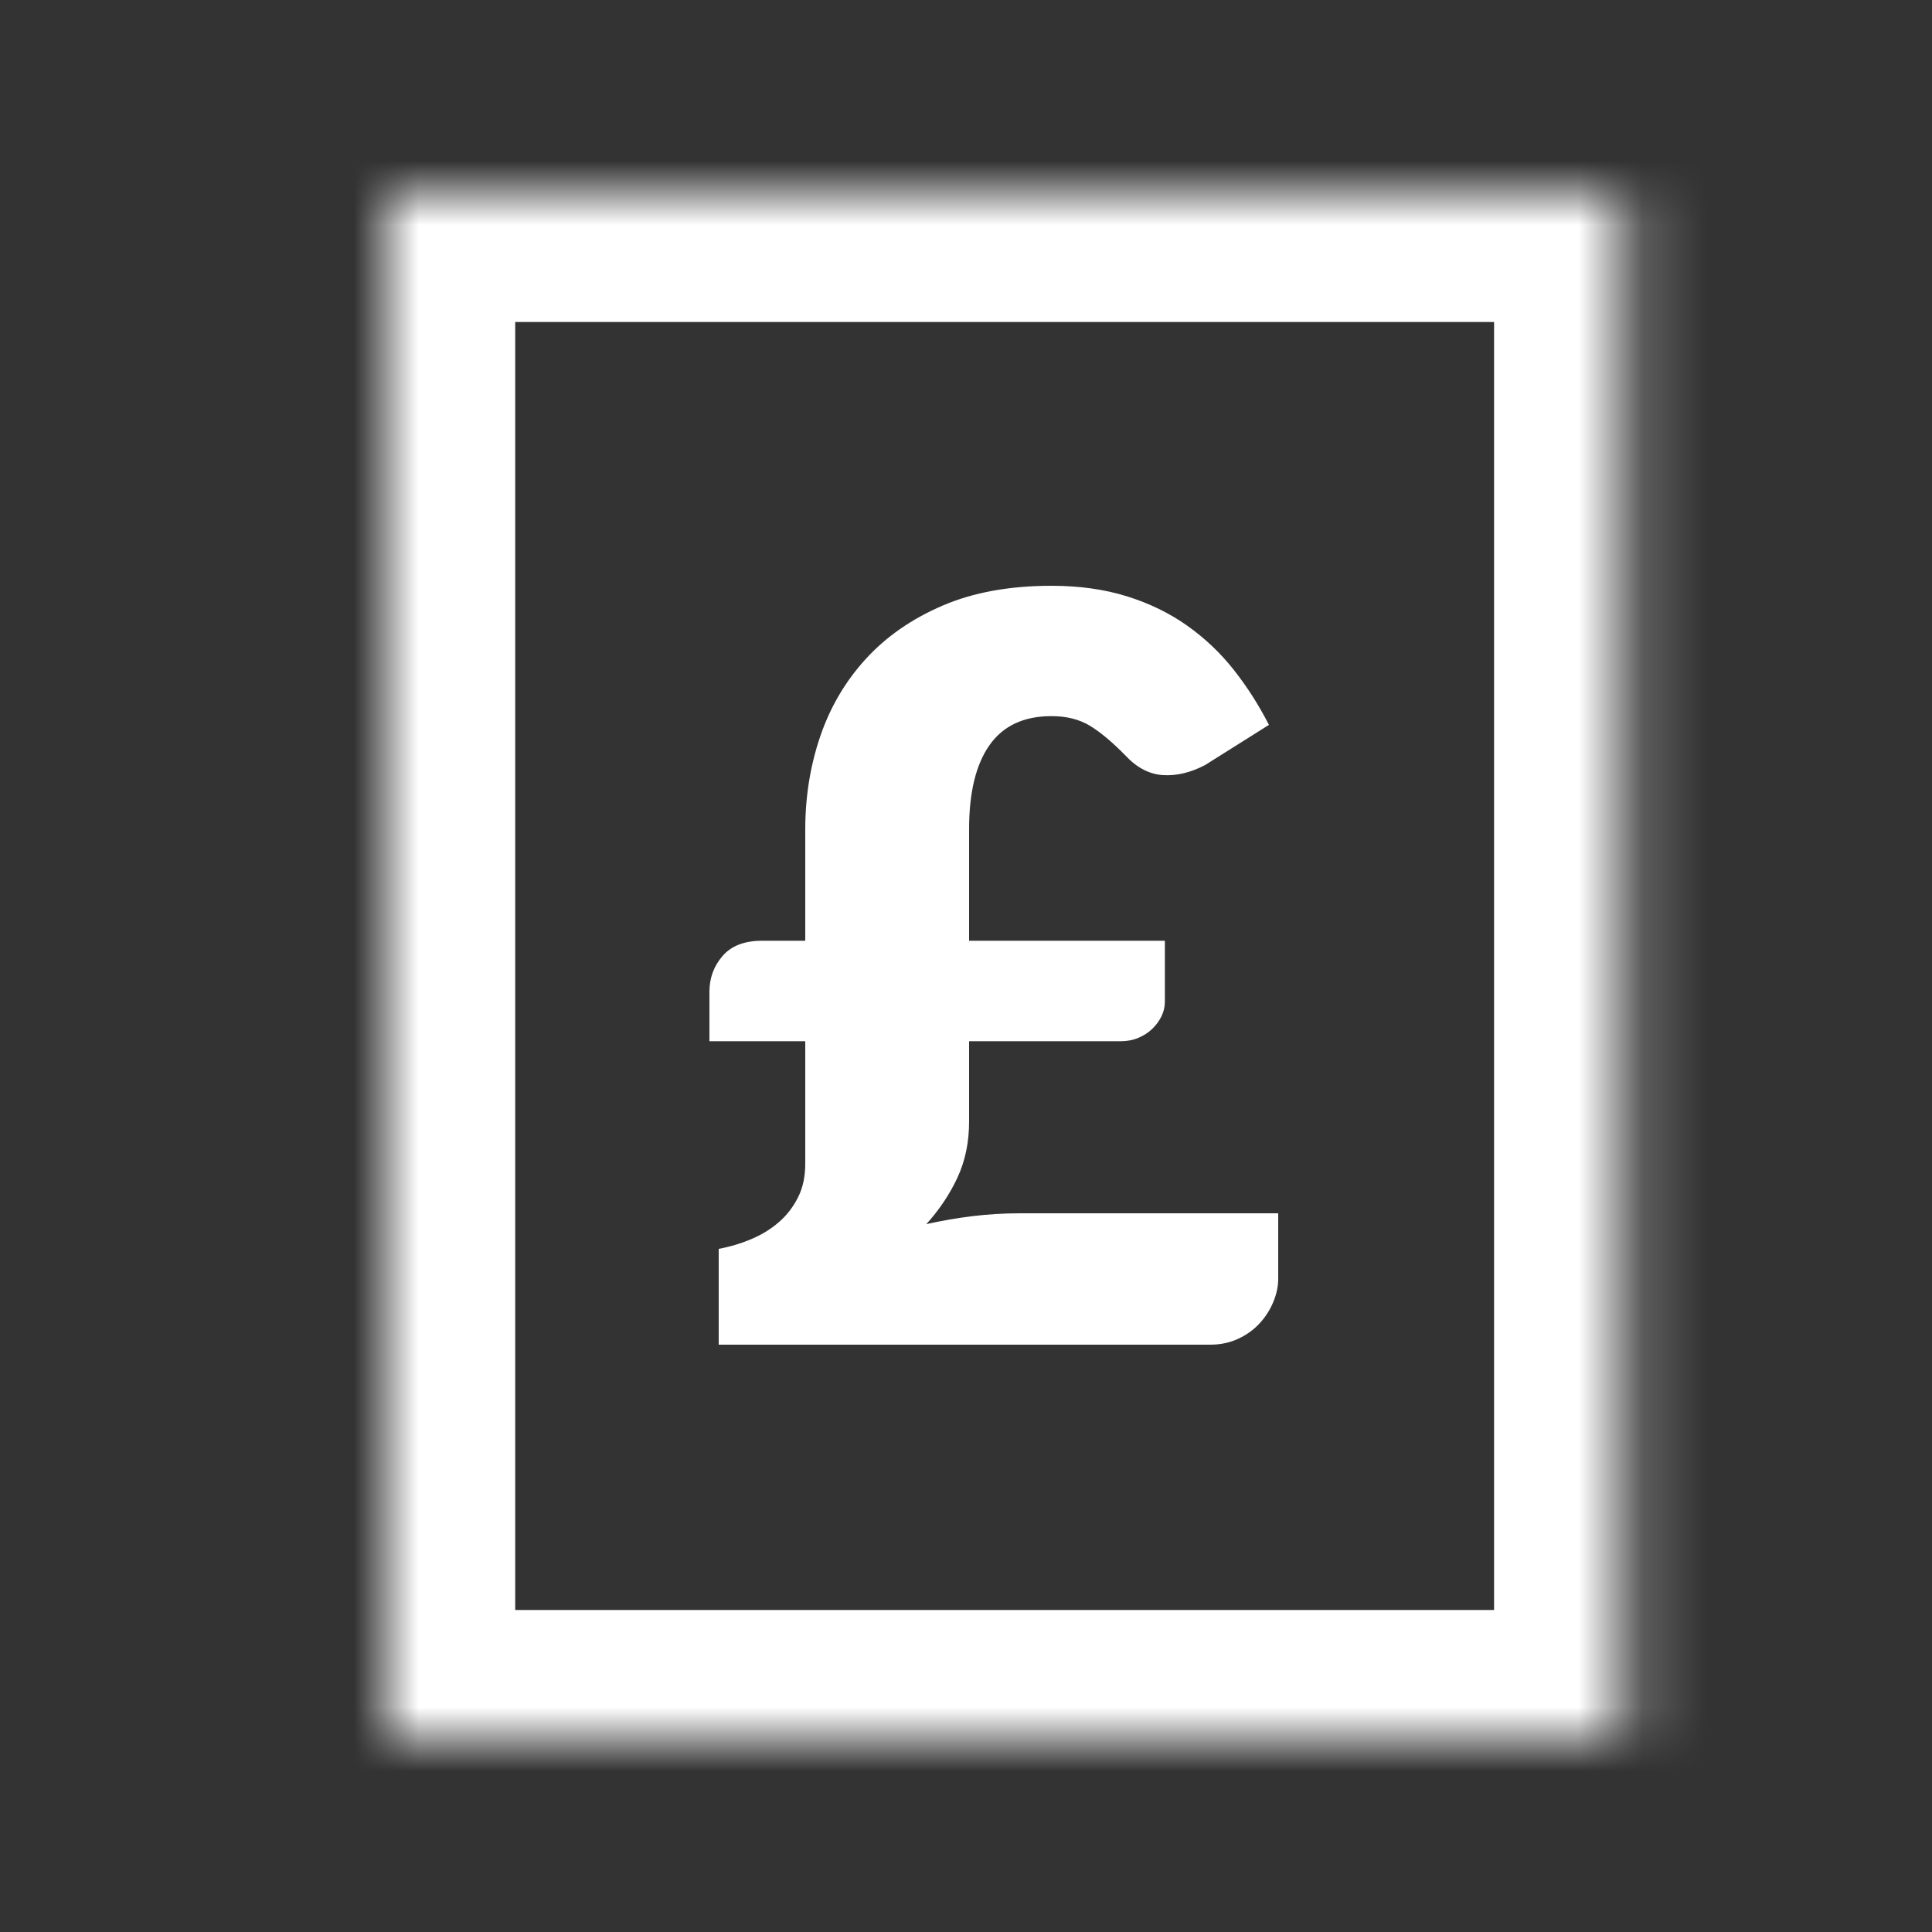
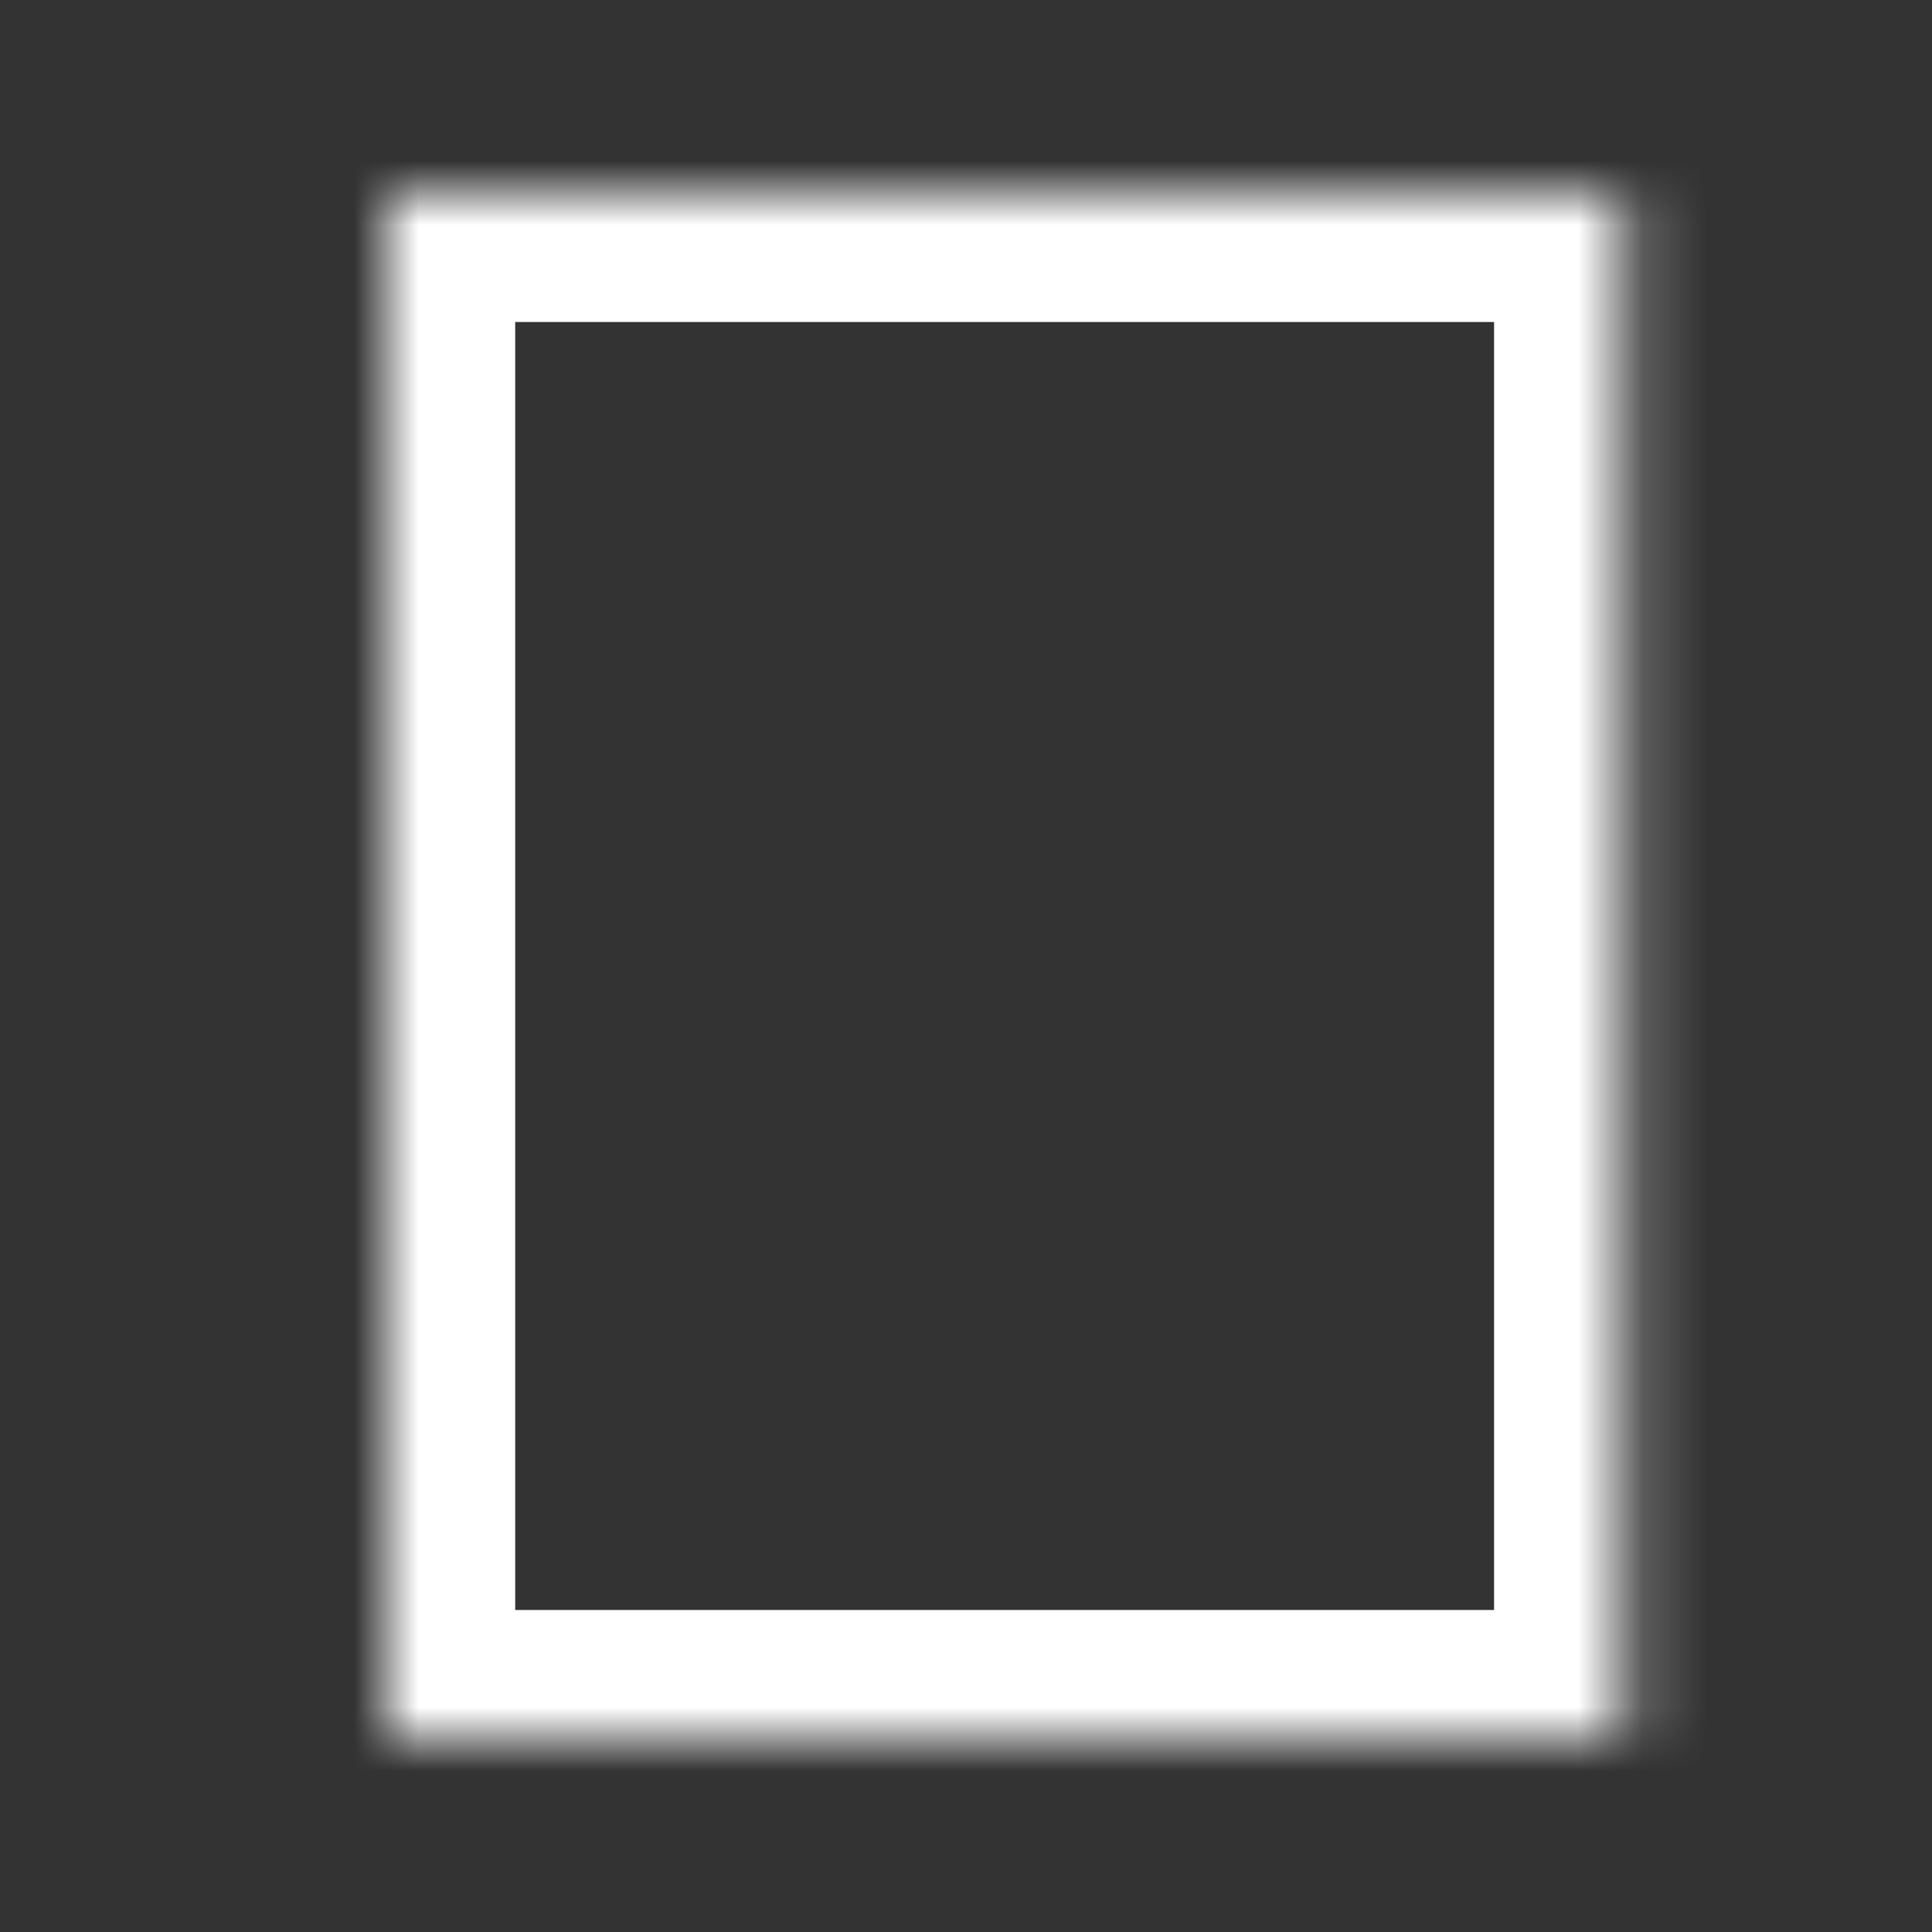
<svg xmlns="http://www.w3.org/2000/svg" xmlns:xlink="http://www.w3.org/1999/xlink" width="30px" height="30px" viewBox="0 0 30 30" version="1.1">
  <rect x="0" y="0" width="30" height="30" fill="#333333" stroke="none" />
  <title>acc_invoices</title>
  <desc>Created with Sketch.</desc>
  <defs>
    <rect id="path-1" x="0" y="0" width="19.2" height="24" />
    <mask id="mask-2" maskContentUnits="userSpaceOnUse" maskUnits="objectBoundingBox" x="0" y="0" width="19.2" height="24" fill="white">
      <use xlink:href="#path-1" />
    </mask>
  </defs>
  <g id="Page-1" stroke="none" stroke-width="1" fill="none" fill-rule="evenodd">
    <g id="acc_invoices">
      <g id="Group-2" transform="translate(6, 3)">
-         <path d="M5.016,12.4 C5.016,12.187 5.084,12.001 5.22,11.844 C5.356,11.687 5.56,11.608 5.832,11.608 L6.504,11.608 L6.504,9.88 C6.504,9.373 6.581,8.892 6.736,8.436 C6.891,7.98 7.127,7.579 7.444,7.232 C7.761,6.885 8.159,6.609 8.636,6.404 C9.113,6.199 9.677,6.096 10.328,6.096 C10.76,6.096 11.151,6.151 11.5,6.26 C11.849,6.369 12.161,6.521 12.436,6.716 C12.711,6.911 12.952,7.14 13.16,7.404 C13.368,7.668 13.549,7.952 13.704,8.256 L12.712,8.88 C12.488,8.997 12.271,9.049 12.06,9.036 C11.849,9.023 11.656,8.923 11.48,8.736 C11.277,8.528 11.093,8.373 10.928,8.272 C10.763,8.171 10.563,8.12 10.328,8.12 C9.896,8.12 9.575,8.271 9.364,8.572 C9.153,8.873 9.048,9.307 9.048,9.872 L9.048,11.608 L12.088,11.608 L12.088,12.552 C12.088,12.632 12.071,12.708 12.036,12.78 C12.001,12.852 11.953,12.917 11.892,12.976 C11.831,13.035 11.759,13.081 11.676,13.116 C11.593,13.151 11.501,13.168 11.4,13.168 L9.048,13.168 L9.048,14.416 C9.048,14.736 8.988,15.025 8.868,15.284 C8.748,15.543 8.587,15.784 8.384,16.008 C8.624,15.955 8.864,15.913 9.104,15.884 C9.344,15.855 9.587,15.84 9.832,15.84 L13.848,15.84 L13.848,16.856 C13.848,16.973 13.823,17.093 13.772,17.216 C13.721,17.339 13.651,17.449 13.56,17.548 C13.469,17.647 13.359,17.727 13.228,17.788 C13.097,17.849 12.952,17.88 12.792,17.88 L5.16,17.88 L5.16,16.392 C5.336,16.36 5.505,16.309 5.668,16.24 C5.831,16.171 5.973,16.083 6.096,15.976 C6.219,15.869 6.317,15.741 6.392,15.592 C6.467,15.443 6.504,15.269 6.504,15.072 L6.504,13.168 L5.016,13.168 L5.016,12.4 Z" id="£" fill="#FFFFFF" />
        <use id="Rectangle-807" stroke="#FFFFFF" mask="url(#mask-2)" stroke-width="4" xlink:href="#path-1" />
      </g>
    </g>
  </g>
</svg>